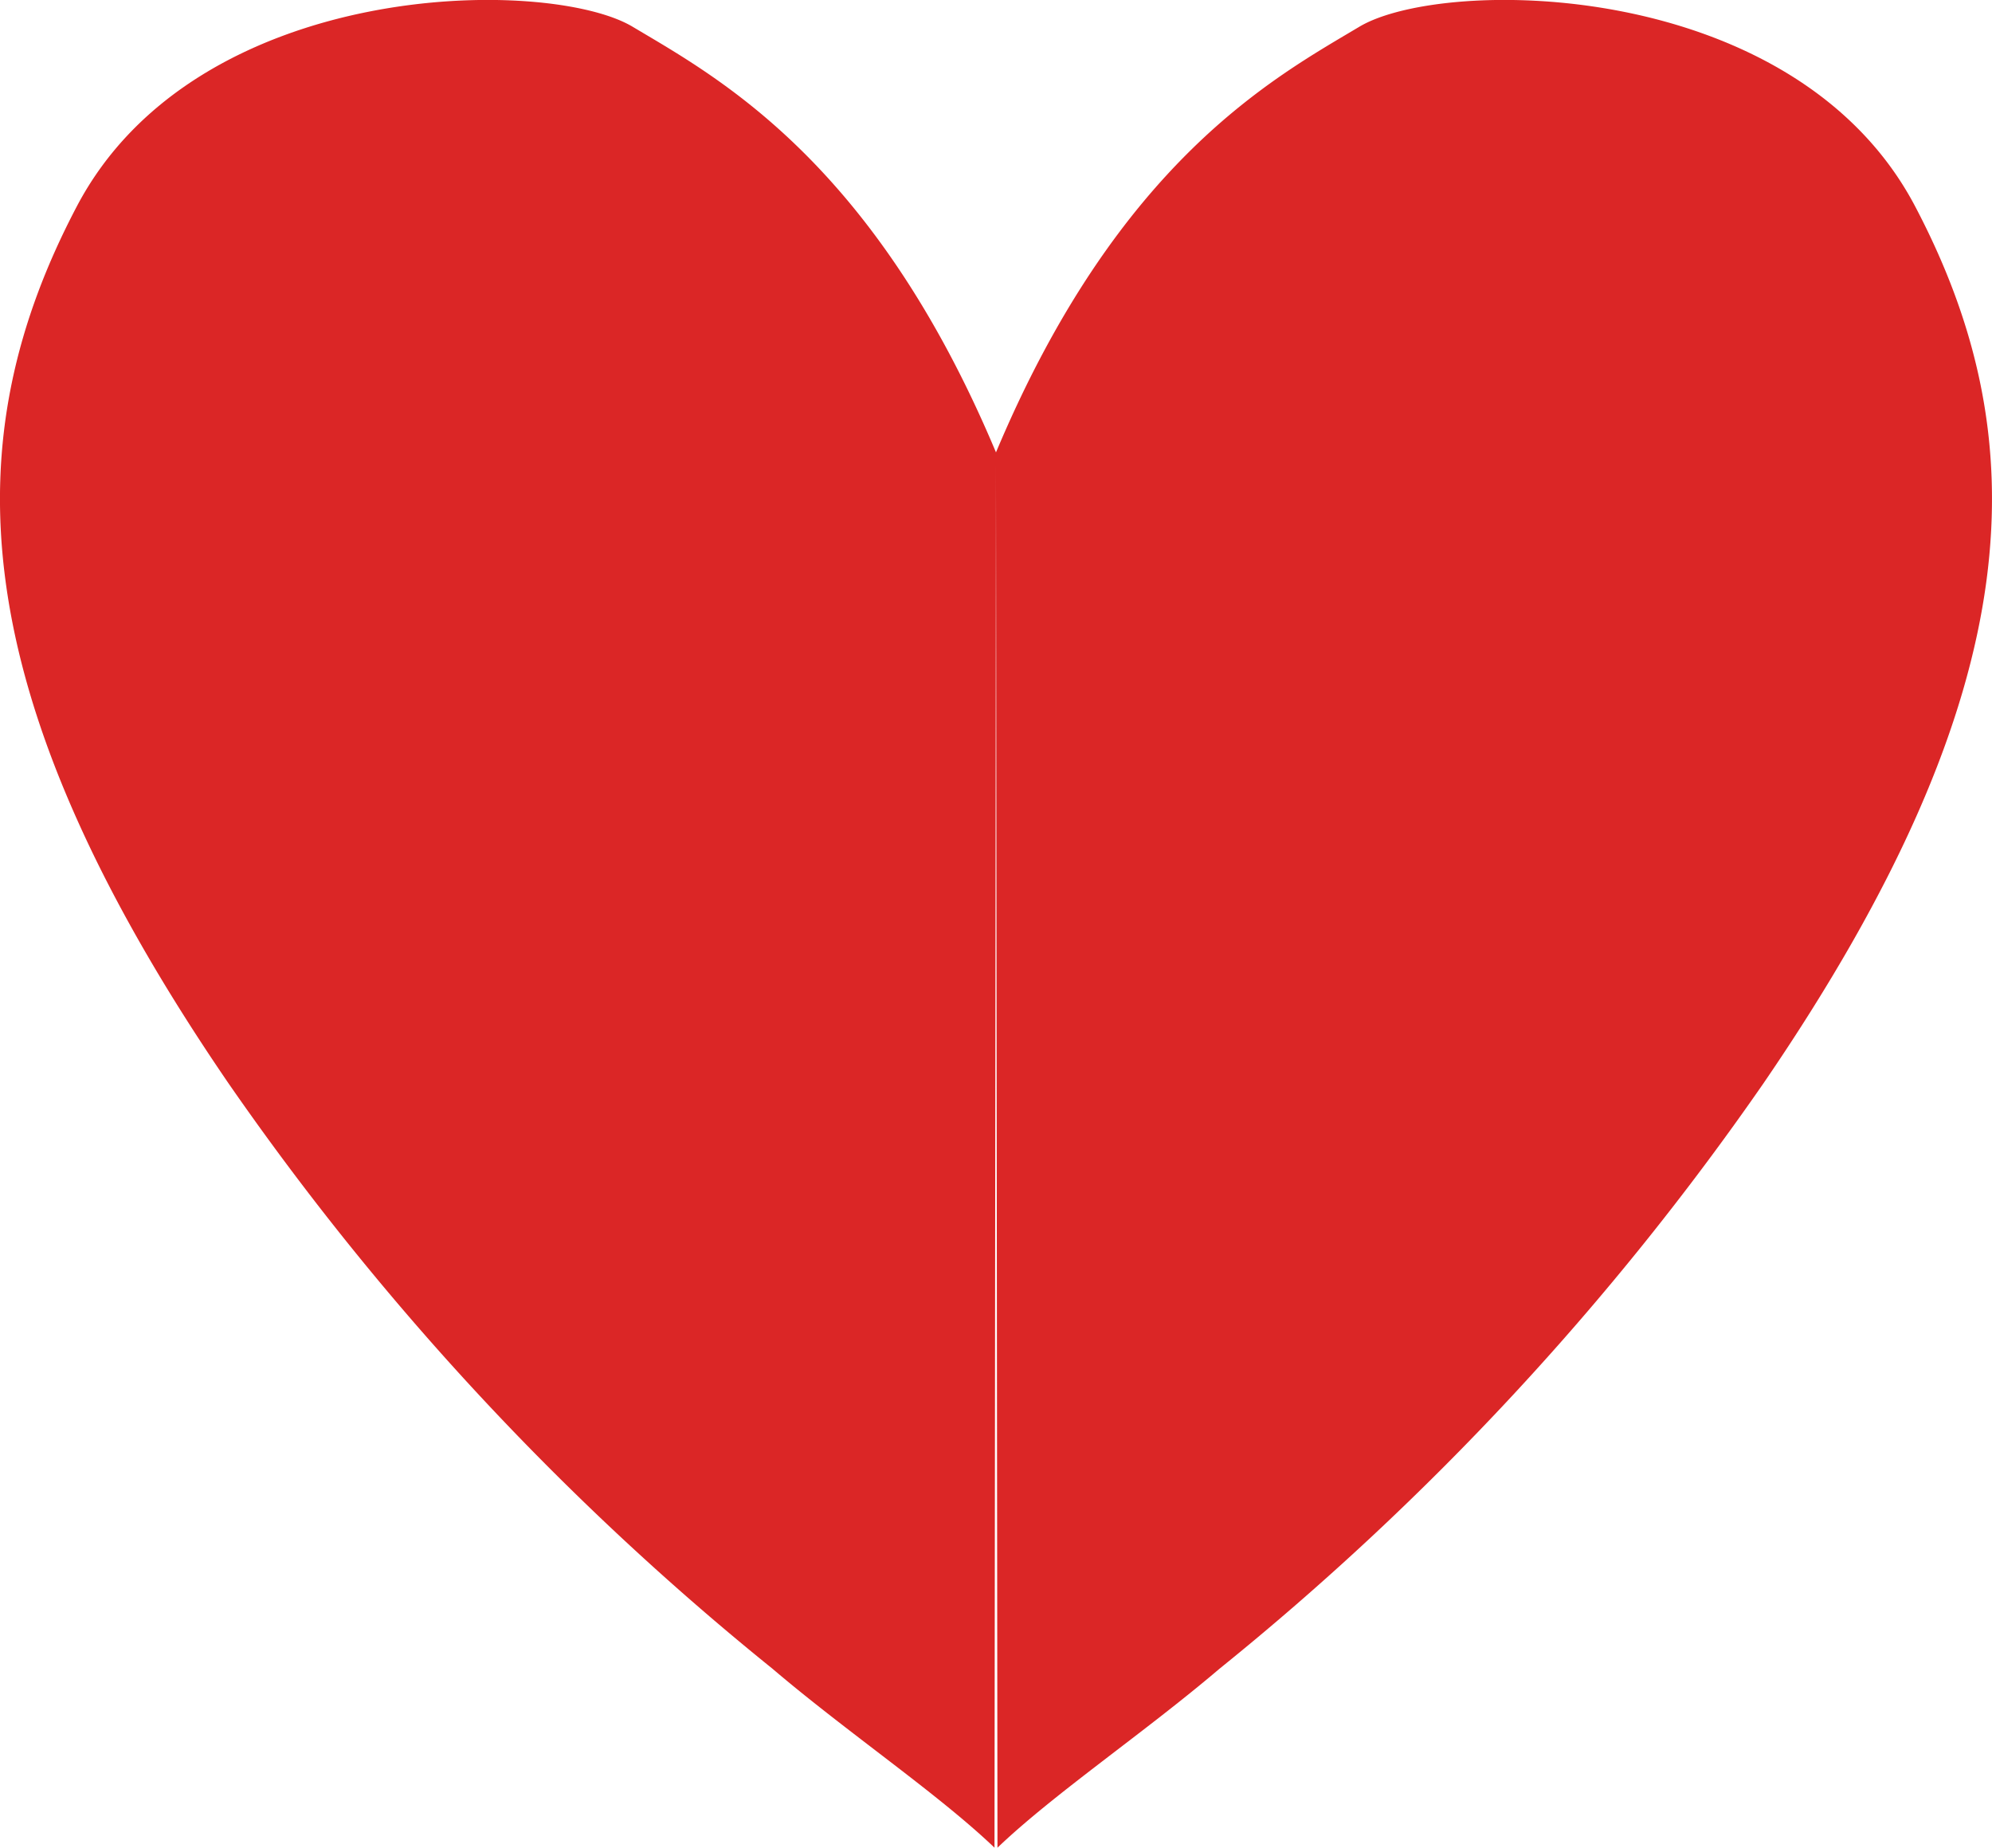
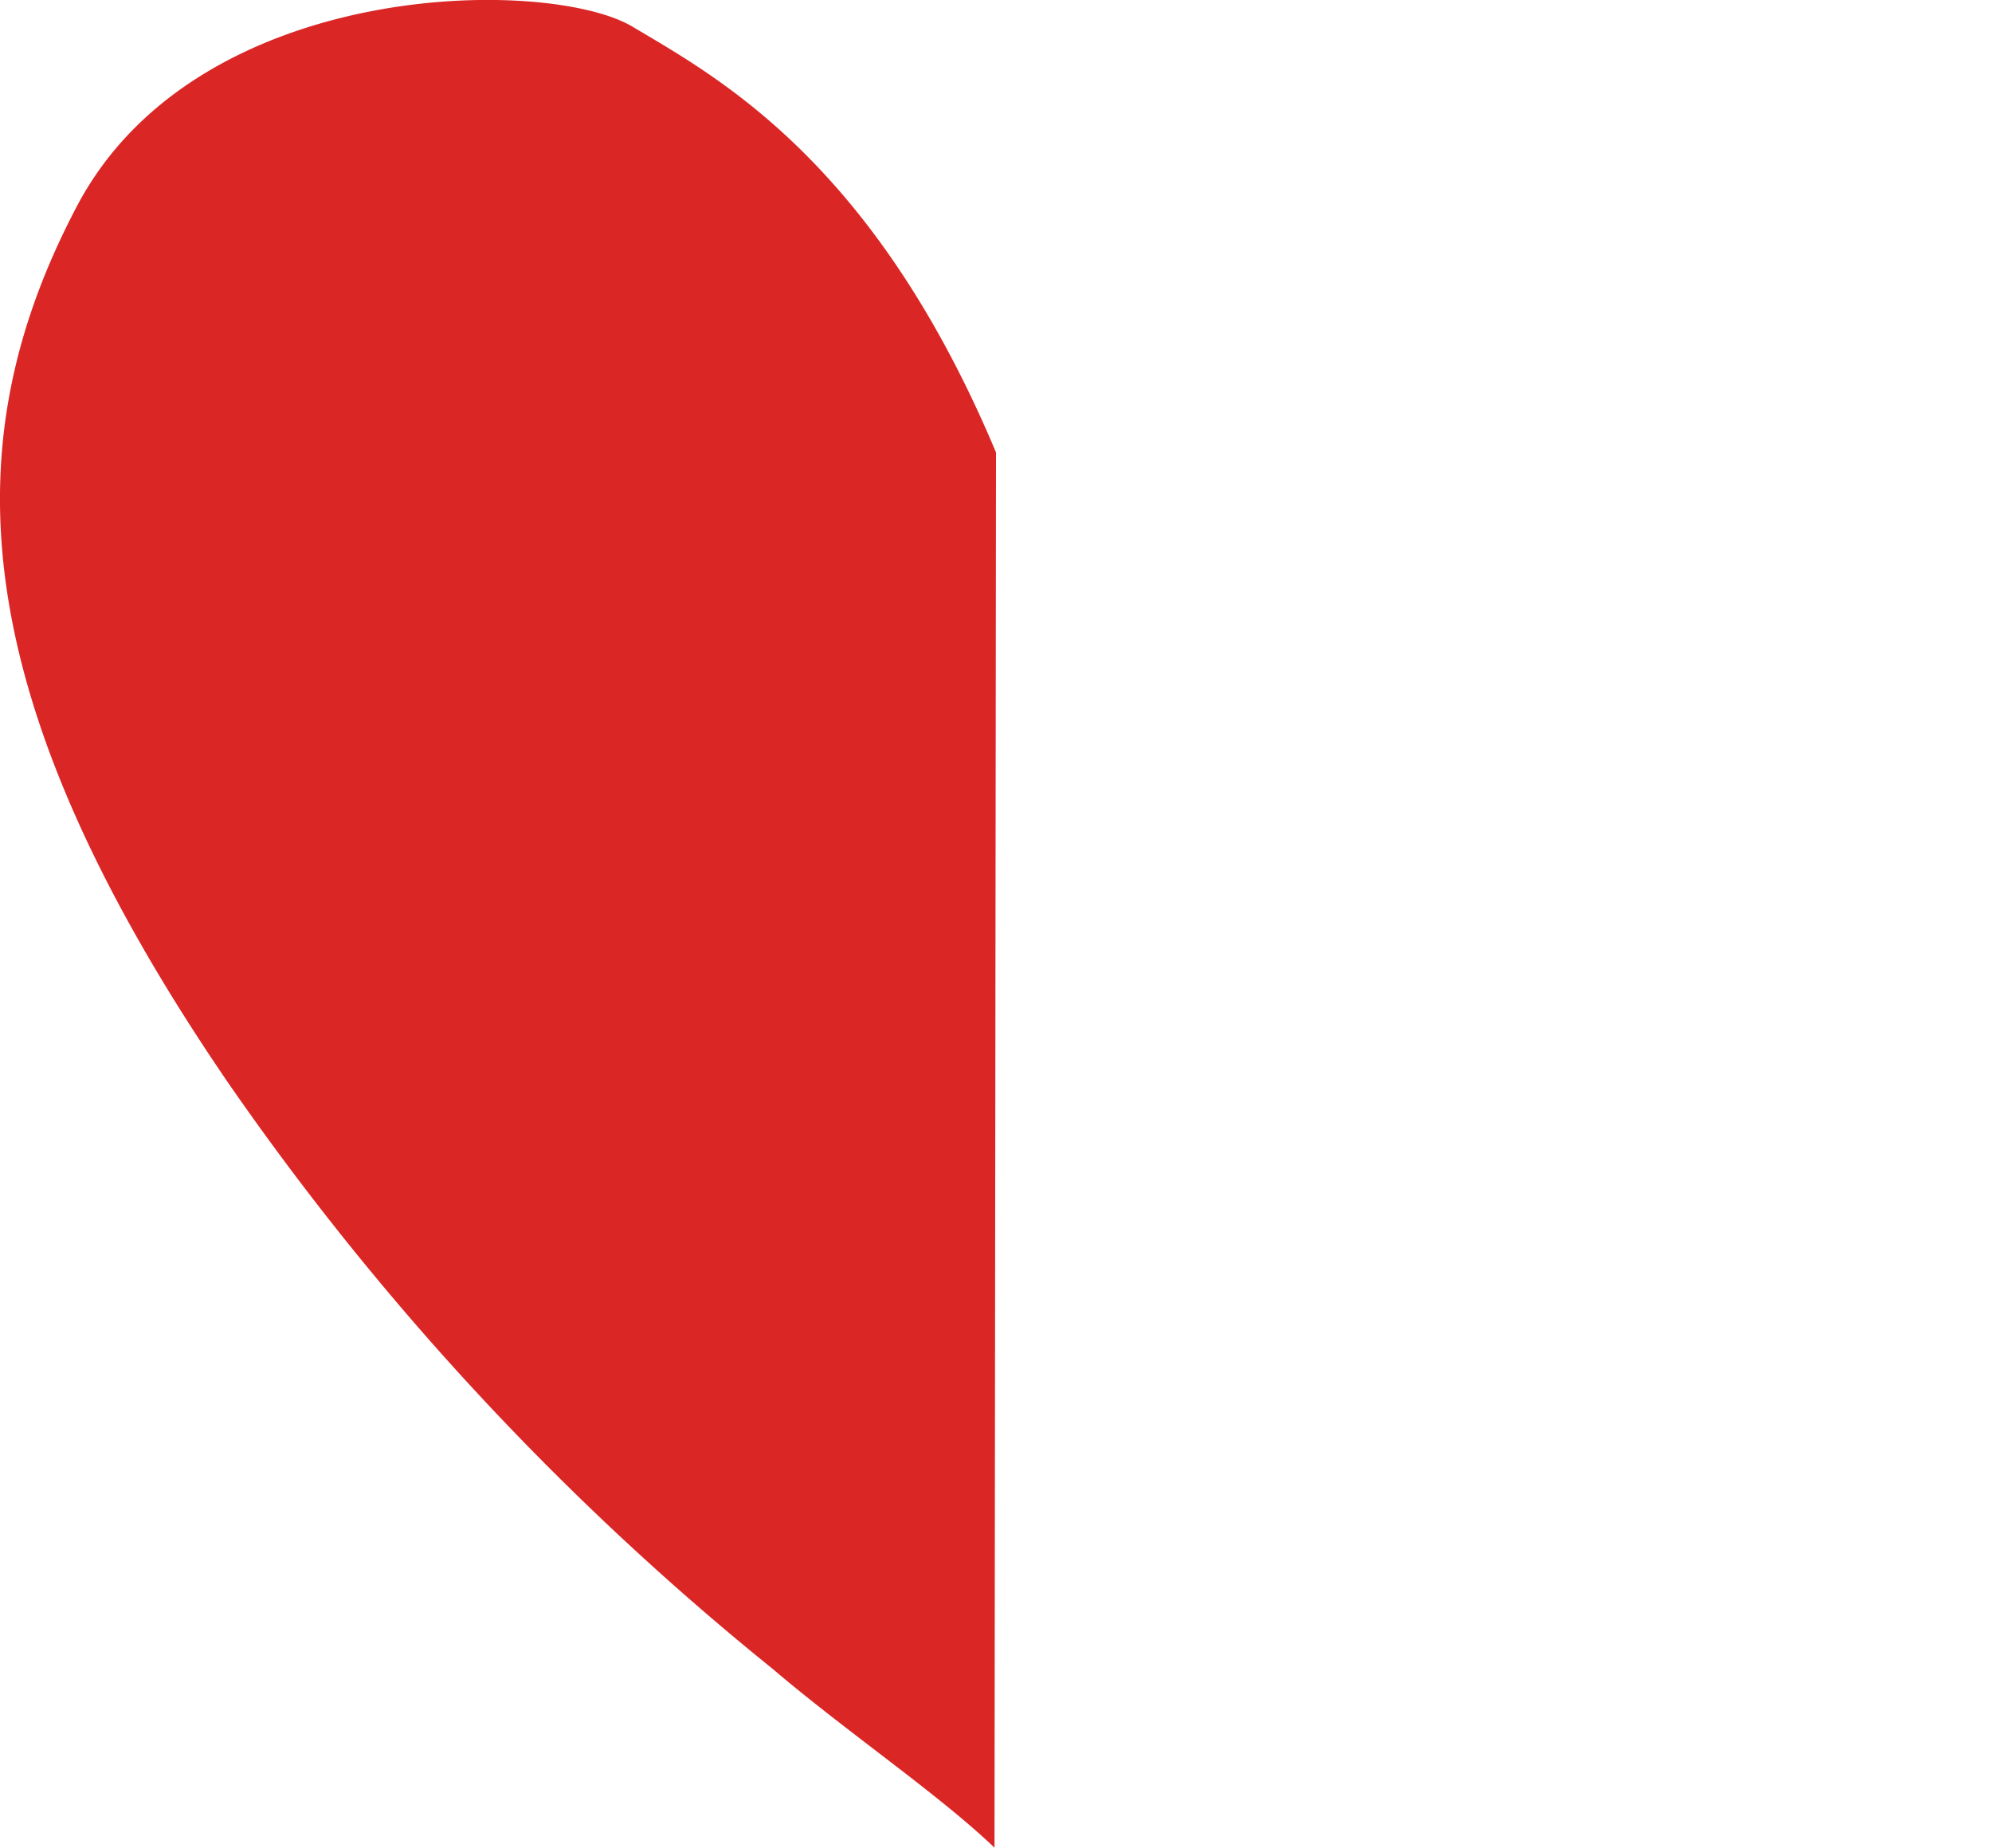
<svg xmlns="http://www.w3.org/2000/svg" id="Component_135_5" data-name="Component 135 – 5" width="67.071" height="62.205" viewBox="0 0 67.071 62.205">
  <path id="Path_7614" data-name="Path 7614" d="M2115.5-24291.227c-1.894-1.812-4.96-3.883-7.473-6.023a94.306,94.306,0,0,1-18.327-19.723c-9.127-13.344-9.156-21.793-5.1-29.508s15.876-7.746,18.715-6.051,8.108,4.5,12.236,14.332" transform="translate(-2082.015 24353.432)" fill="#db2626" />
-   <path id="Path_7615" data-name="Path 7615" d="M2082.065-24291.227c1.894-1.812,4.96-3.883,7.473-6.023a94.306,94.306,0,0,0,18.327-19.723c9.127-13.344,9.156-21.793,5.1-29.508s-15.876-7.746-18.715-6.051-8.108,4.5-12.236,14.332" transform="translate(-2048.48 24353.432)" fill="#db2626" />
</svg>